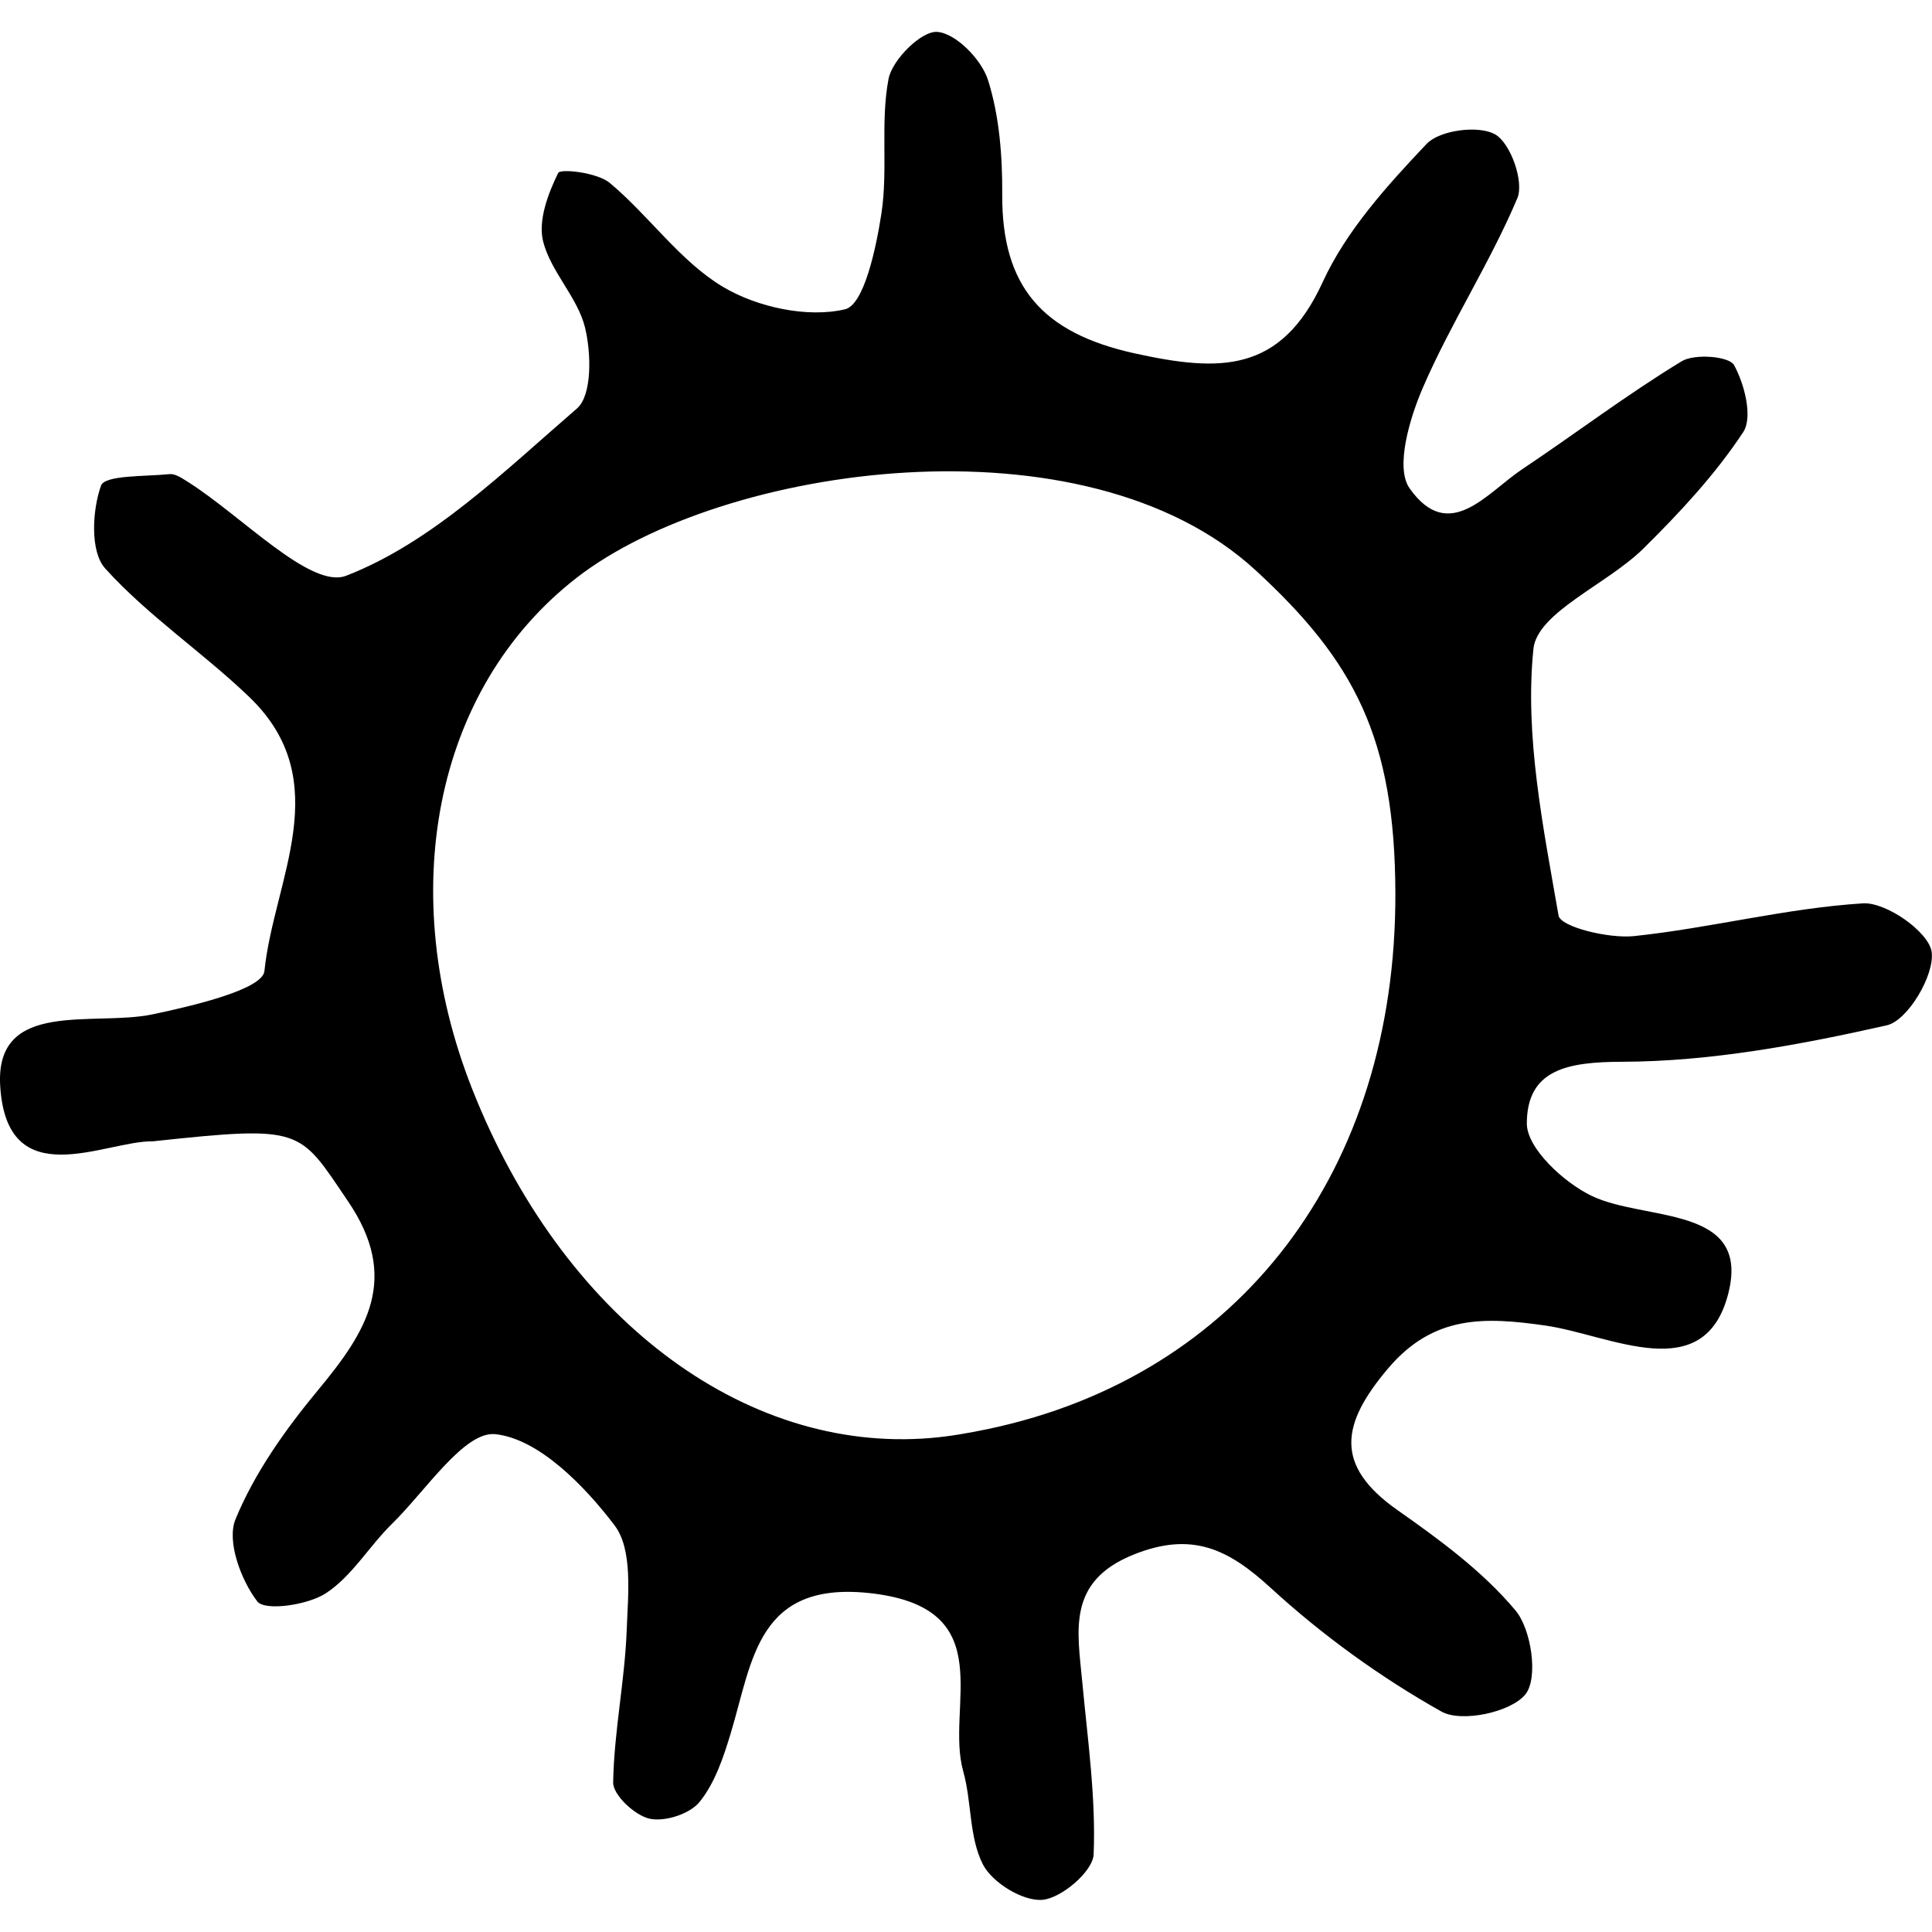
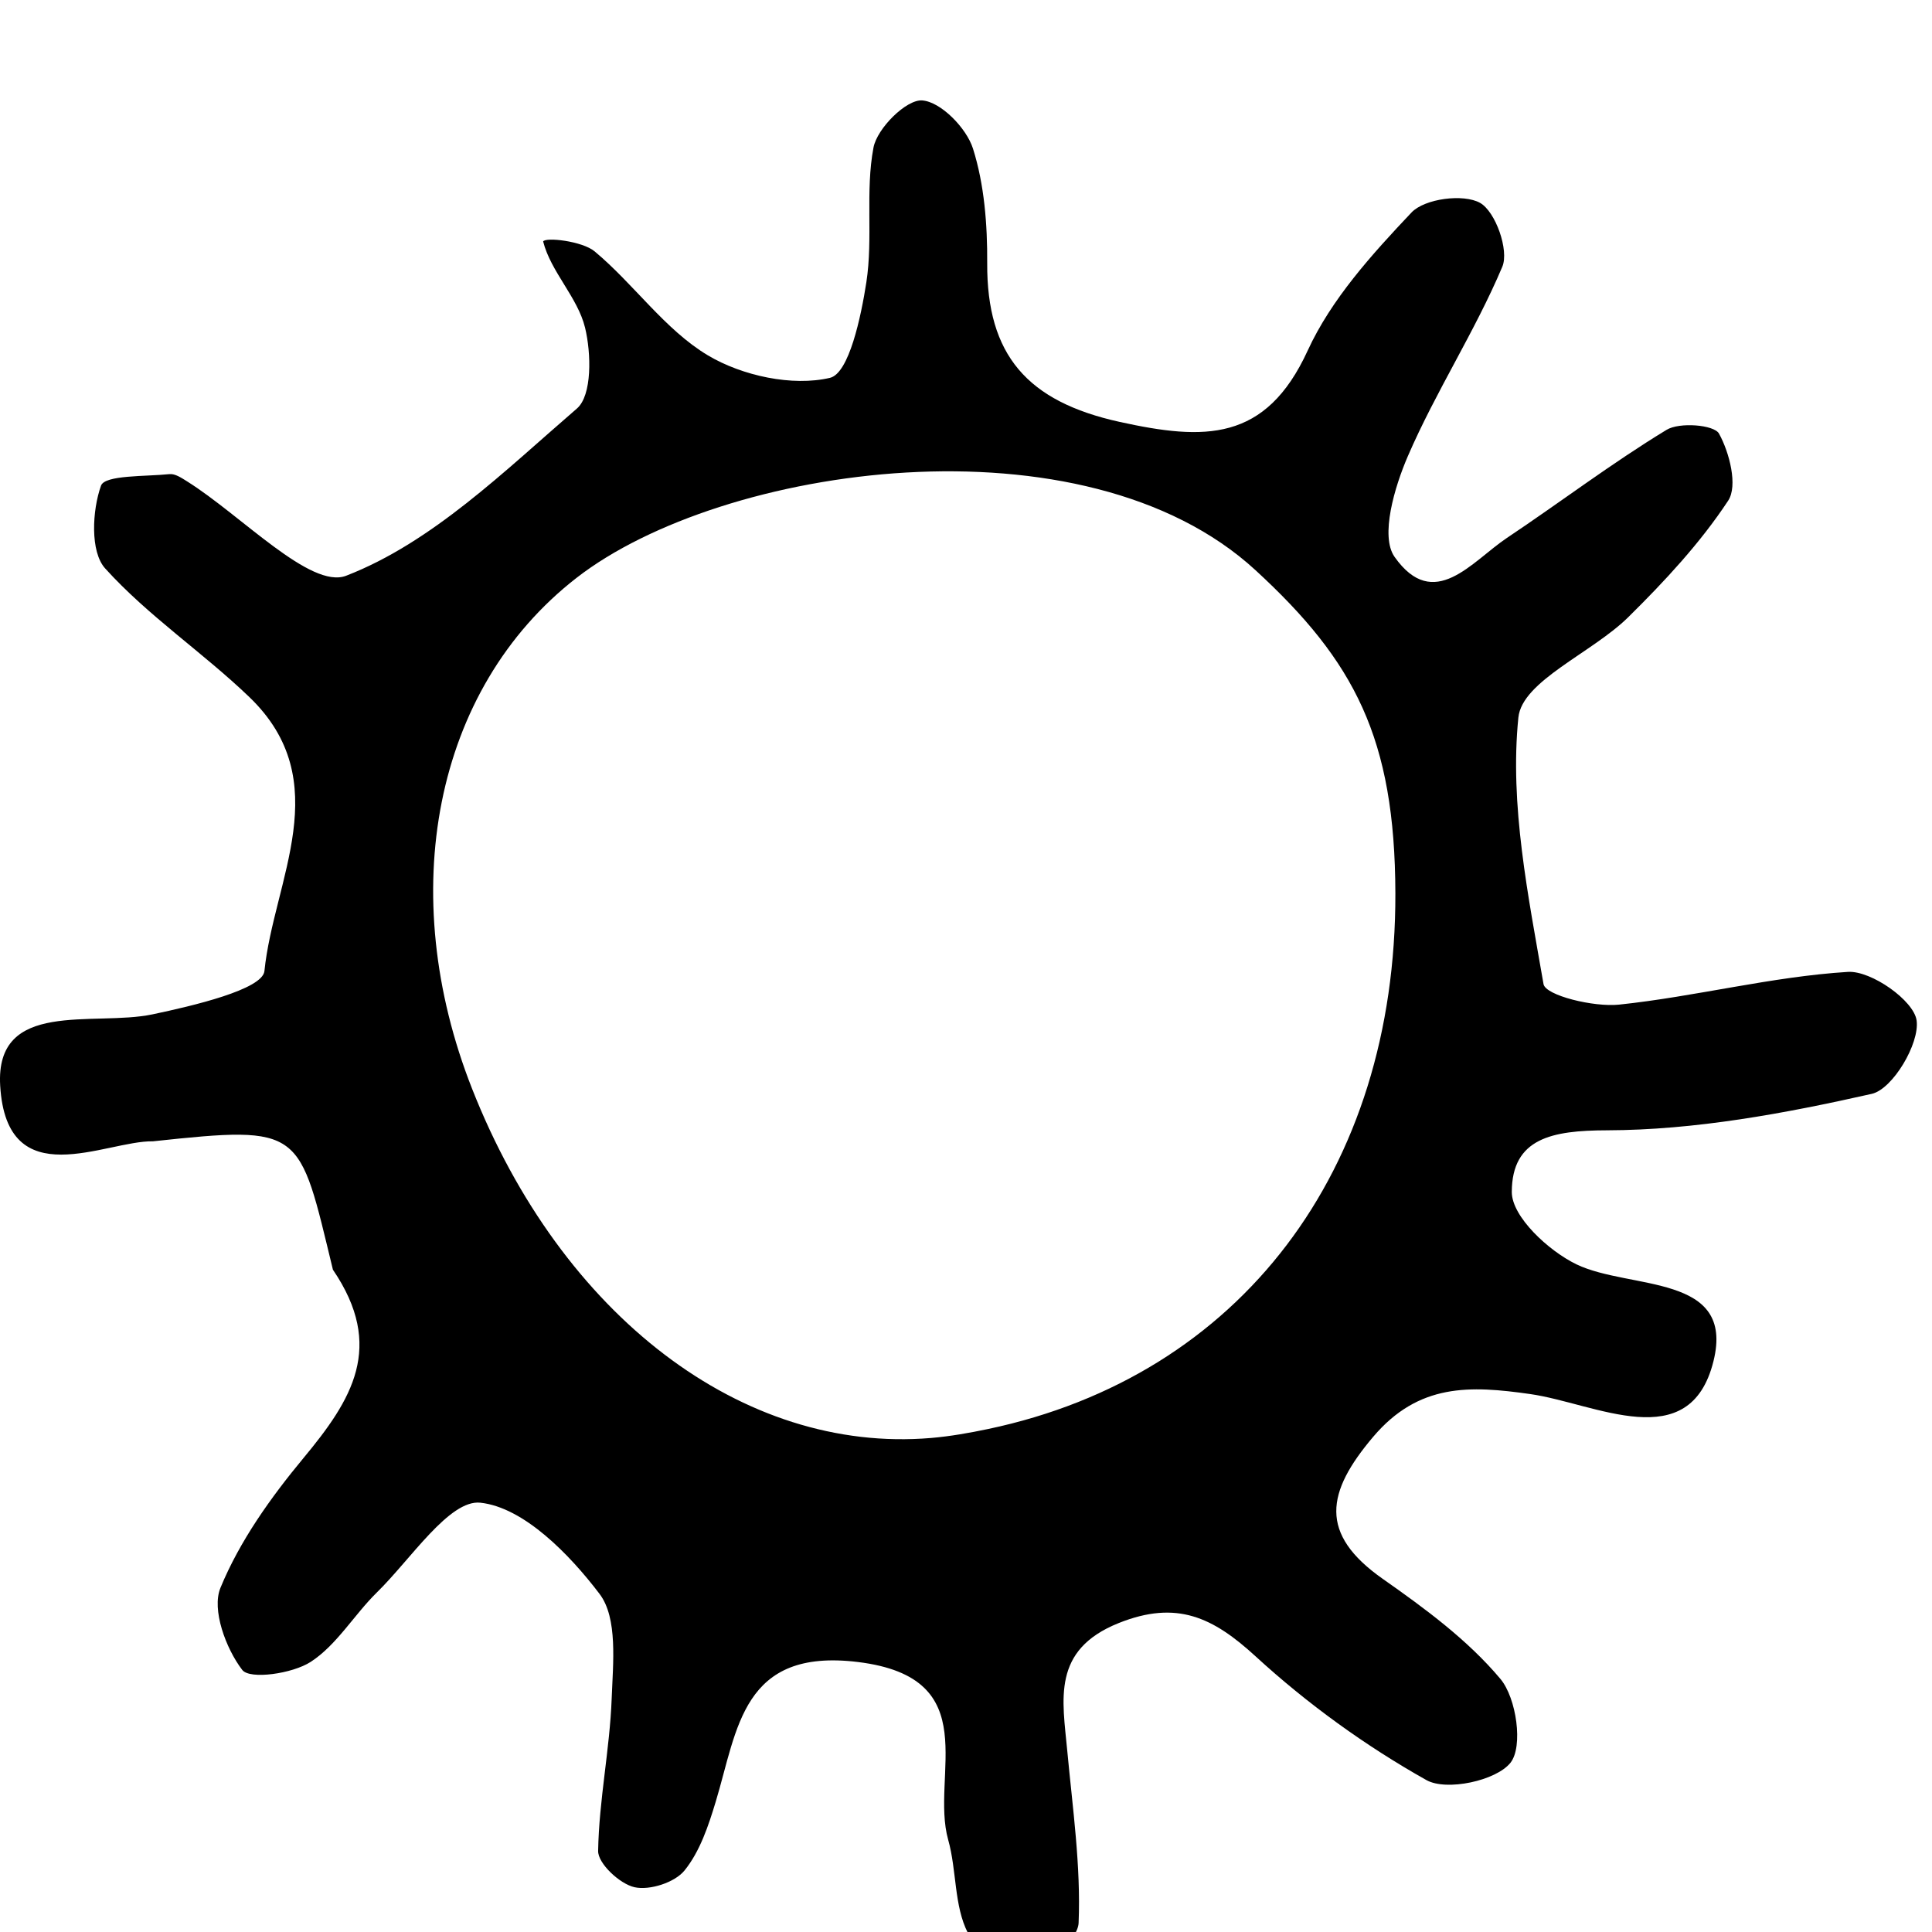
<svg xmlns="http://www.w3.org/2000/svg" fill="#000000" height="800px" width="800px" version="1.1" id="Capa_1" viewBox="0 0 61.316 61.316" xml:space="preserve">
-   <path d="M4.853,36.222c-1.508-0.027-4.639,1.74-4.847-1.764c-0.164-2.762,2.965-1.873,4.832-2.265  c1.28-0.269,3.494-0.789,3.554-1.374c0.293-2.882,2.307-6.023-0.481-8.699c-1.475-1.416-3.214-2.574-4.575-4.082  c-0.477-0.528-0.411-1.838-0.13-2.625c0.122-0.342,1.411-0.286,2.175-0.366c0.178-0.019,0.389,0.126,0.561,0.233  c1.717,1.077,3.918,3.429,5.044,2.992c2.728-1.056,5.025-3.324,7.323-5.306c0.486-0.419,0.457-1.753,0.259-2.567  c-0.234-0.963-1.087-1.772-1.33-2.735c-0.167-0.661,0.153-1.516,0.477-2.175c0.071-0.145,1.241-0.014,1.634,0.314  c1.252,1.044,2.23,2.485,3.596,3.301c1.09,0.649,2.684,0.993,3.874,0.712c0.604-0.143,0.985-1.938,1.154-3.035  c0.216-1.403-0.038-2.885,0.226-4.273c0.117-0.614,1.043-1.531,1.544-1.496c0.591,0.041,1.406,0.875,1.613,1.527  c0.363,1.147,0.459,2.419,0.452,3.638c-0.016,2.914,1.269,4.392,4.204,5.038c2.689,0.591,4.633,0.644,5.967-2.263  c0.748-1.631,2.042-3.058,3.295-4.383c0.417-0.441,1.651-0.602,2.178-0.304c0.489,0.277,0.924,1.504,0.704,2.026  c-0.87,2.059-2.111,3.959-2.998,6.012c-0.424,0.981-0.884,2.539-0.421,3.196c1.25,1.77,2.451,0.144,3.56-0.598  c1.699-1.135,3.33-2.375,5.072-3.434c0.411-0.251,1.509-0.161,1.664,0.119c0.334,0.604,0.602,1.658,0.291,2.129  c-0.887,1.345-2.013,2.555-3.167,3.694c-1.148,1.135-3.373,2.025-3.491,3.188c-0.282,2.774,0.313,5.661,0.798,8.46  c0.063,0.362,1.595,0.737,2.398,0.652c2.431-0.256,4.83-0.887,7.262-1.039c0.74-0.046,2.094,0.909,2.181,1.542  c0.101,0.731-0.759,2.179-1.424,2.329c-2.758,0.622-5.599,1.15-8.411,1.157c-1.732,0.005-3.008,0.248-3.013,1.956  c-0.002,0.785,1.167,1.871,2.055,2.299c1.698,0.815,5.039,0.28,4.346,3.071c-0.751,3.028-3.745,1.34-5.815,1.045  c-1.907-0.272-3.541-0.348-4.987,1.359c-1.483,1.752-1.738,3.073,0.31,4.509c1.336,0.937,2.694,1.937,3.729,3.171  c0.511,0.609,0.729,2.147,0.32,2.662c-0.454,0.571-2.03,0.909-2.668,0.55c-1.937-1.088-3.782-2.424-5.421-3.927  c-1.35-1.238-2.501-1.794-4.343-1.057c-2.137,0.856-1.785,2.427-1.633,4.065c0.169,1.816,0.433,3.643,0.359,5.453  c-0.022,0.534-1.014,1.386-1.622,1.441c-0.615,0.057-1.595-0.543-1.892-1.123c-0.443-0.863-0.352-1.983-0.625-2.956  c-0.575-2.047,1.213-5.143-2.863-5.643c-3.677-0.451-3.817,2.124-4.515,4.433c-0.231,0.766-0.502,1.581-0.991,2.184  c-0.309,0.381-1.104,0.638-1.587,0.53c-0.467-0.104-1.161-0.752-1.154-1.151c0.027-1.613,0.37-3.22,0.43-4.836  c0.042-1.125,0.199-2.554-0.386-3.323c-0.958-1.262-2.406-2.744-3.781-2.893c-0.983-0.106-2.208,1.794-3.282,2.845  c-0.728,0.714-1.274,1.668-2.102,2.206c-0.58,0.377-1.934,0.569-2.174,0.256c-0.521-0.681-0.976-1.914-0.691-2.606  c0.611-1.485,1.594-2.864,2.632-4.115c1.539-1.854,2.601-3.534,0.937-5.981C9.479,35.819,9.642,35.709,4.853,36.222z M44.285,28.35  c-0.013-4.924-1.294-7.361-4.438-10.253c-5.442-5.008-16.937-3.339-21.546,0.24c-4.561,3.543-5.751,10.041-3.321,16.21  c2.841,7.216,8.589,11.595,14.571,11.09c0.609-0.052,1.216-0.16,1.815-0.286C39.362,43.663,44.308,37.149,44.285,28.35z" />
+   <path d="M4.853,36.222c-1.508-0.027-4.639,1.74-4.847-1.764c-0.164-2.762,2.965-1.873,4.832-2.265  c1.28-0.269,3.494-0.789,3.554-1.374c0.293-2.882,2.307-6.023-0.481-8.699c-1.475-1.416-3.214-2.574-4.575-4.082  c-0.477-0.528-0.411-1.838-0.13-2.625c0.122-0.342,1.411-0.286,2.175-0.366c0.178-0.019,0.389,0.126,0.561,0.233  c1.717,1.077,3.918,3.429,5.044,2.992c2.728-1.056,5.025-3.324,7.323-5.306c0.486-0.419,0.457-1.753,0.259-2.567  c-0.234-0.963-1.087-1.772-1.33-2.735c0.071-0.145,1.241-0.014,1.634,0.314  c1.252,1.044,2.23,2.485,3.596,3.301c1.09,0.649,2.684,0.993,3.874,0.712c0.604-0.143,0.985-1.938,1.154-3.035  c0.216-1.403-0.038-2.885,0.226-4.273c0.117-0.614,1.043-1.531,1.544-1.496c0.591,0.041,1.406,0.875,1.613,1.527  c0.363,1.147,0.459,2.419,0.452,3.638c-0.016,2.914,1.269,4.392,4.204,5.038c2.689,0.591,4.633,0.644,5.967-2.263  c0.748-1.631,2.042-3.058,3.295-4.383c0.417-0.441,1.651-0.602,2.178-0.304c0.489,0.277,0.924,1.504,0.704,2.026  c-0.87,2.059-2.111,3.959-2.998,6.012c-0.424,0.981-0.884,2.539-0.421,3.196c1.25,1.77,2.451,0.144,3.56-0.598  c1.699-1.135,3.33-2.375,5.072-3.434c0.411-0.251,1.509-0.161,1.664,0.119c0.334,0.604,0.602,1.658,0.291,2.129  c-0.887,1.345-2.013,2.555-3.167,3.694c-1.148,1.135-3.373,2.025-3.491,3.188c-0.282,2.774,0.313,5.661,0.798,8.46  c0.063,0.362,1.595,0.737,2.398,0.652c2.431-0.256,4.83-0.887,7.262-1.039c0.74-0.046,2.094,0.909,2.181,1.542  c0.101,0.731-0.759,2.179-1.424,2.329c-2.758,0.622-5.599,1.15-8.411,1.157c-1.732,0.005-3.008,0.248-3.013,1.956  c-0.002,0.785,1.167,1.871,2.055,2.299c1.698,0.815,5.039,0.28,4.346,3.071c-0.751,3.028-3.745,1.34-5.815,1.045  c-1.907-0.272-3.541-0.348-4.987,1.359c-1.483,1.752-1.738,3.073,0.31,4.509c1.336,0.937,2.694,1.937,3.729,3.171  c0.511,0.609,0.729,2.147,0.32,2.662c-0.454,0.571-2.03,0.909-2.668,0.55c-1.937-1.088-3.782-2.424-5.421-3.927  c-1.35-1.238-2.501-1.794-4.343-1.057c-2.137,0.856-1.785,2.427-1.633,4.065c0.169,1.816,0.433,3.643,0.359,5.453  c-0.022,0.534-1.014,1.386-1.622,1.441c-0.615,0.057-1.595-0.543-1.892-1.123c-0.443-0.863-0.352-1.983-0.625-2.956  c-0.575-2.047,1.213-5.143-2.863-5.643c-3.677-0.451-3.817,2.124-4.515,4.433c-0.231,0.766-0.502,1.581-0.991,2.184  c-0.309,0.381-1.104,0.638-1.587,0.53c-0.467-0.104-1.161-0.752-1.154-1.151c0.027-1.613,0.37-3.22,0.43-4.836  c0.042-1.125,0.199-2.554-0.386-3.323c-0.958-1.262-2.406-2.744-3.781-2.893c-0.983-0.106-2.208,1.794-3.282,2.845  c-0.728,0.714-1.274,1.668-2.102,2.206c-0.58,0.377-1.934,0.569-2.174,0.256c-0.521-0.681-0.976-1.914-0.691-2.606  c0.611-1.485,1.594-2.864,2.632-4.115c1.539-1.854,2.601-3.534,0.937-5.981C9.479,35.819,9.642,35.709,4.853,36.222z M44.285,28.35  c-0.013-4.924-1.294-7.361-4.438-10.253c-5.442-5.008-16.937-3.339-21.546,0.24c-4.561,3.543-5.751,10.041-3.321,16.21  c2.841,7.216,8.589,11.595,14.571,11.09c0.609-0.052,1.216-0.16,1.815-0.286C39.362,43.663,44.308,37.149,44.285,28.35z" />
</svg>